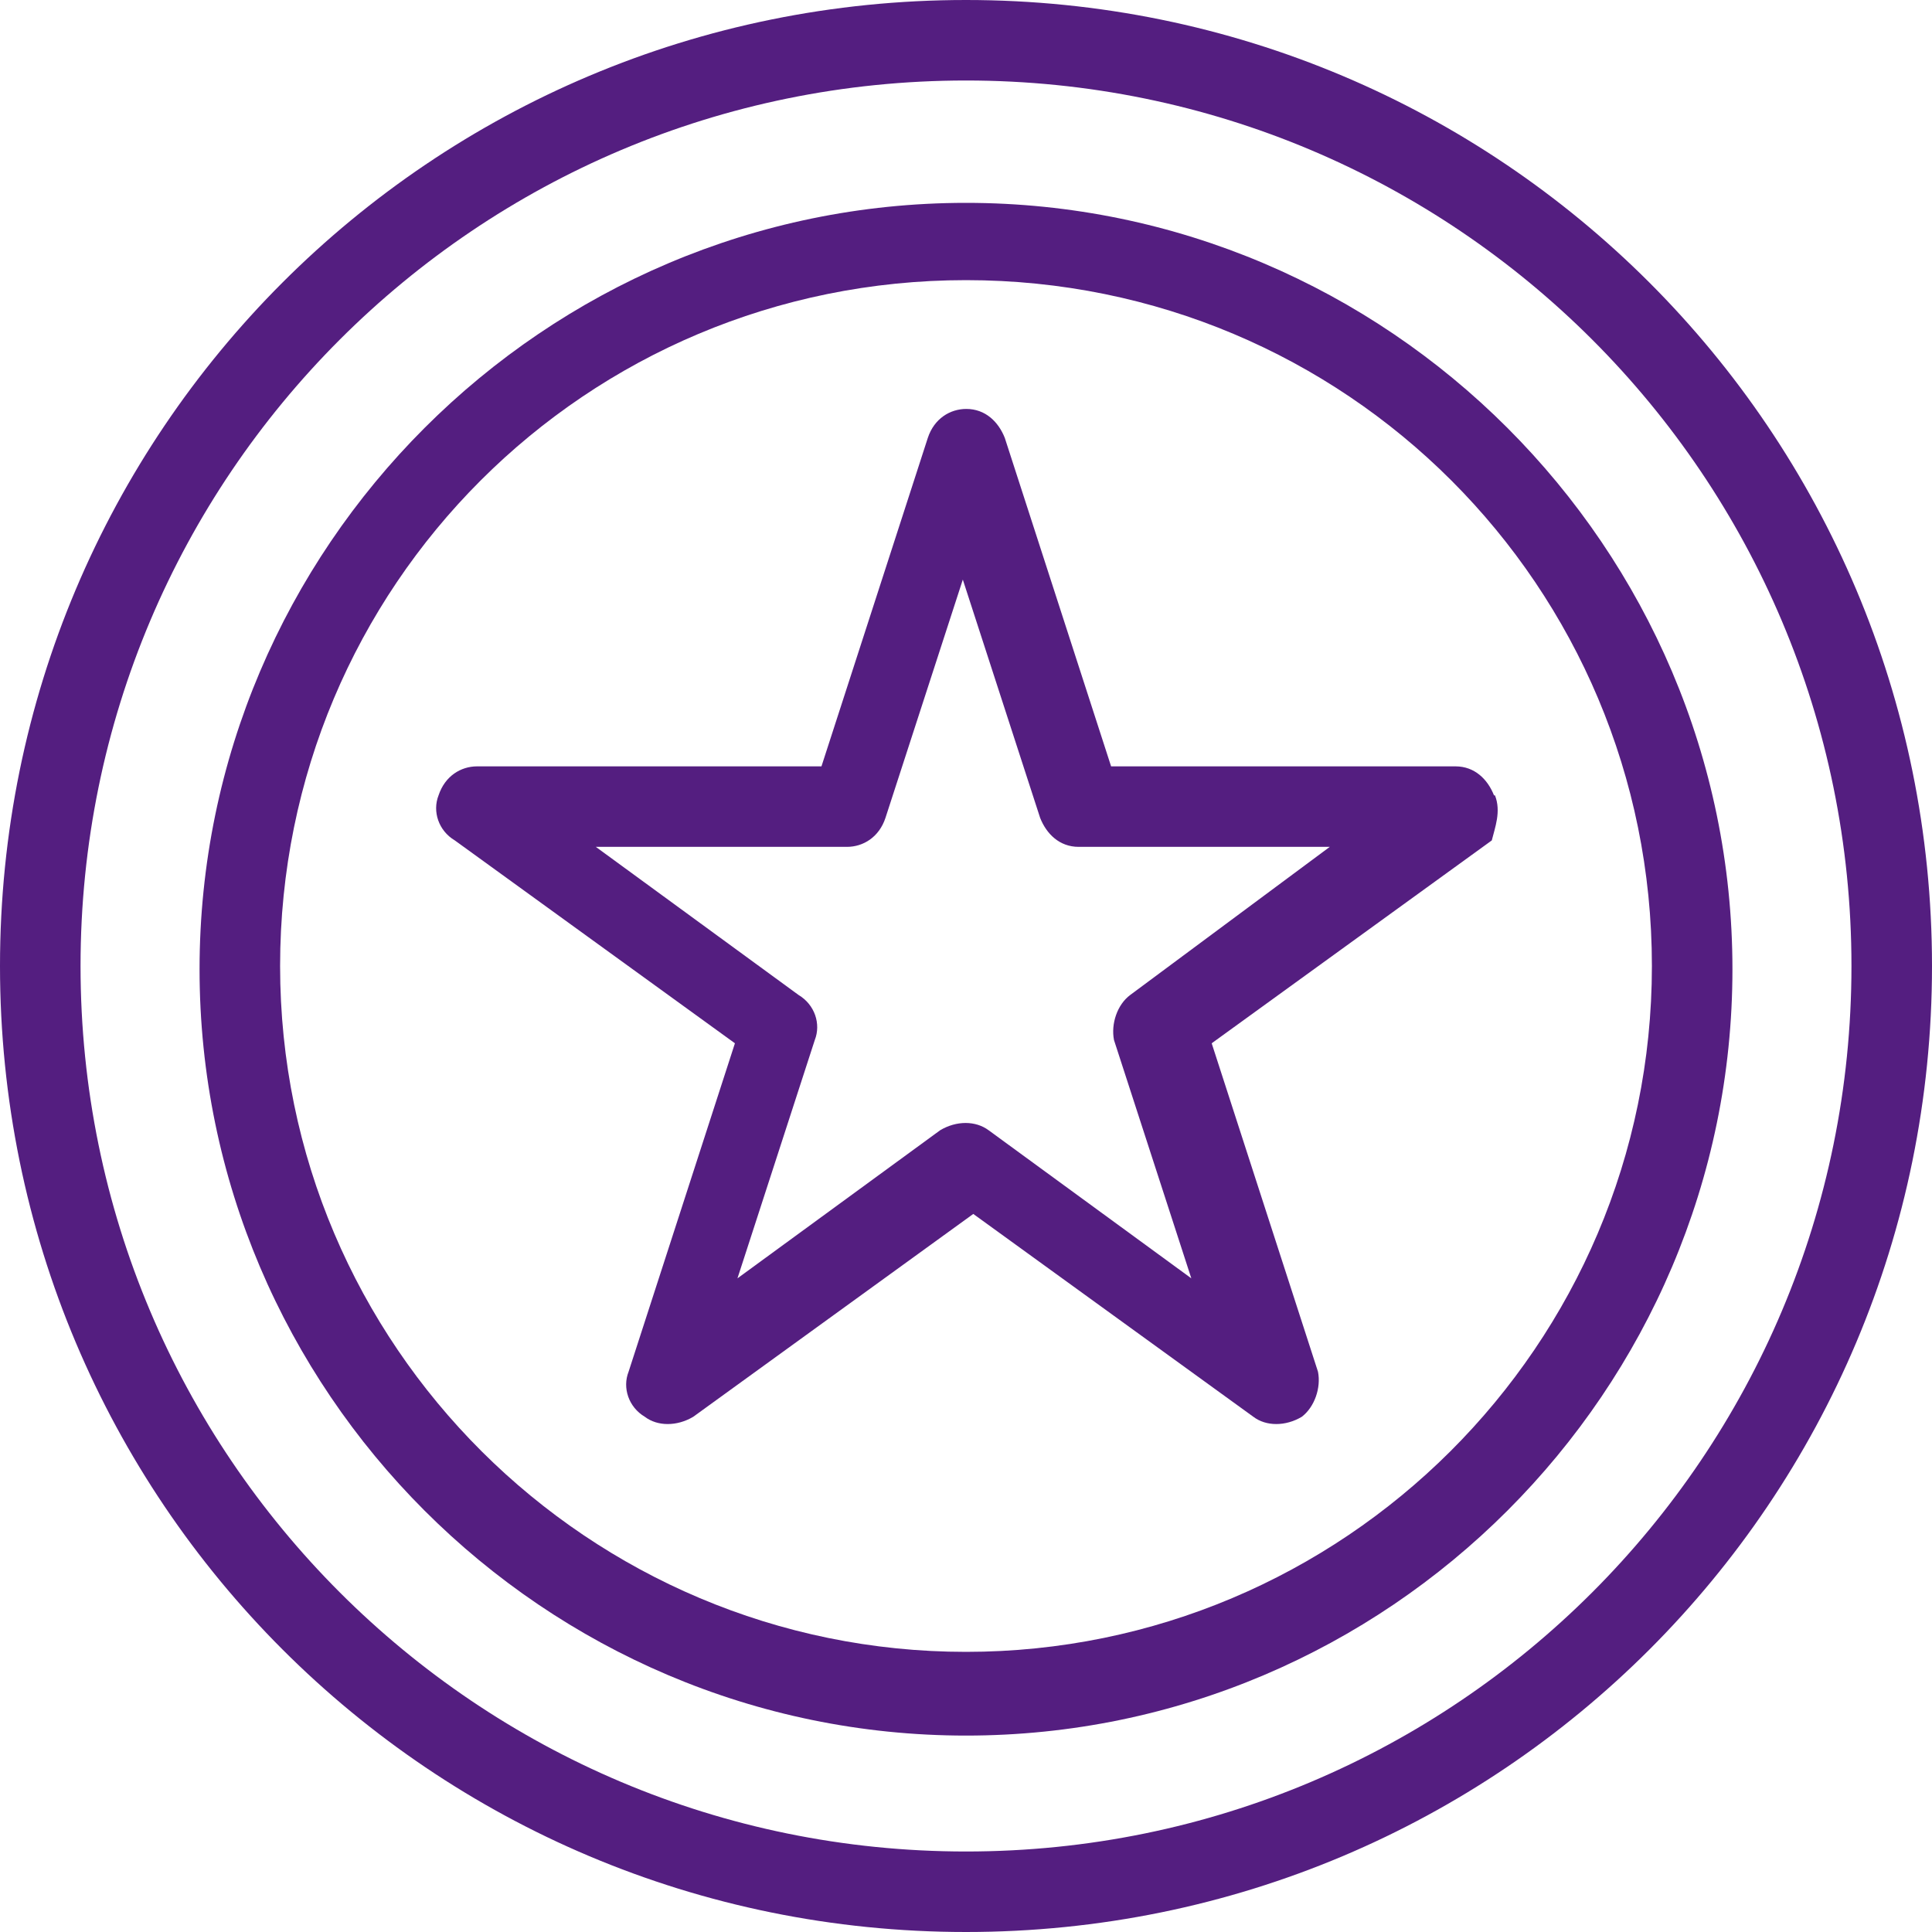
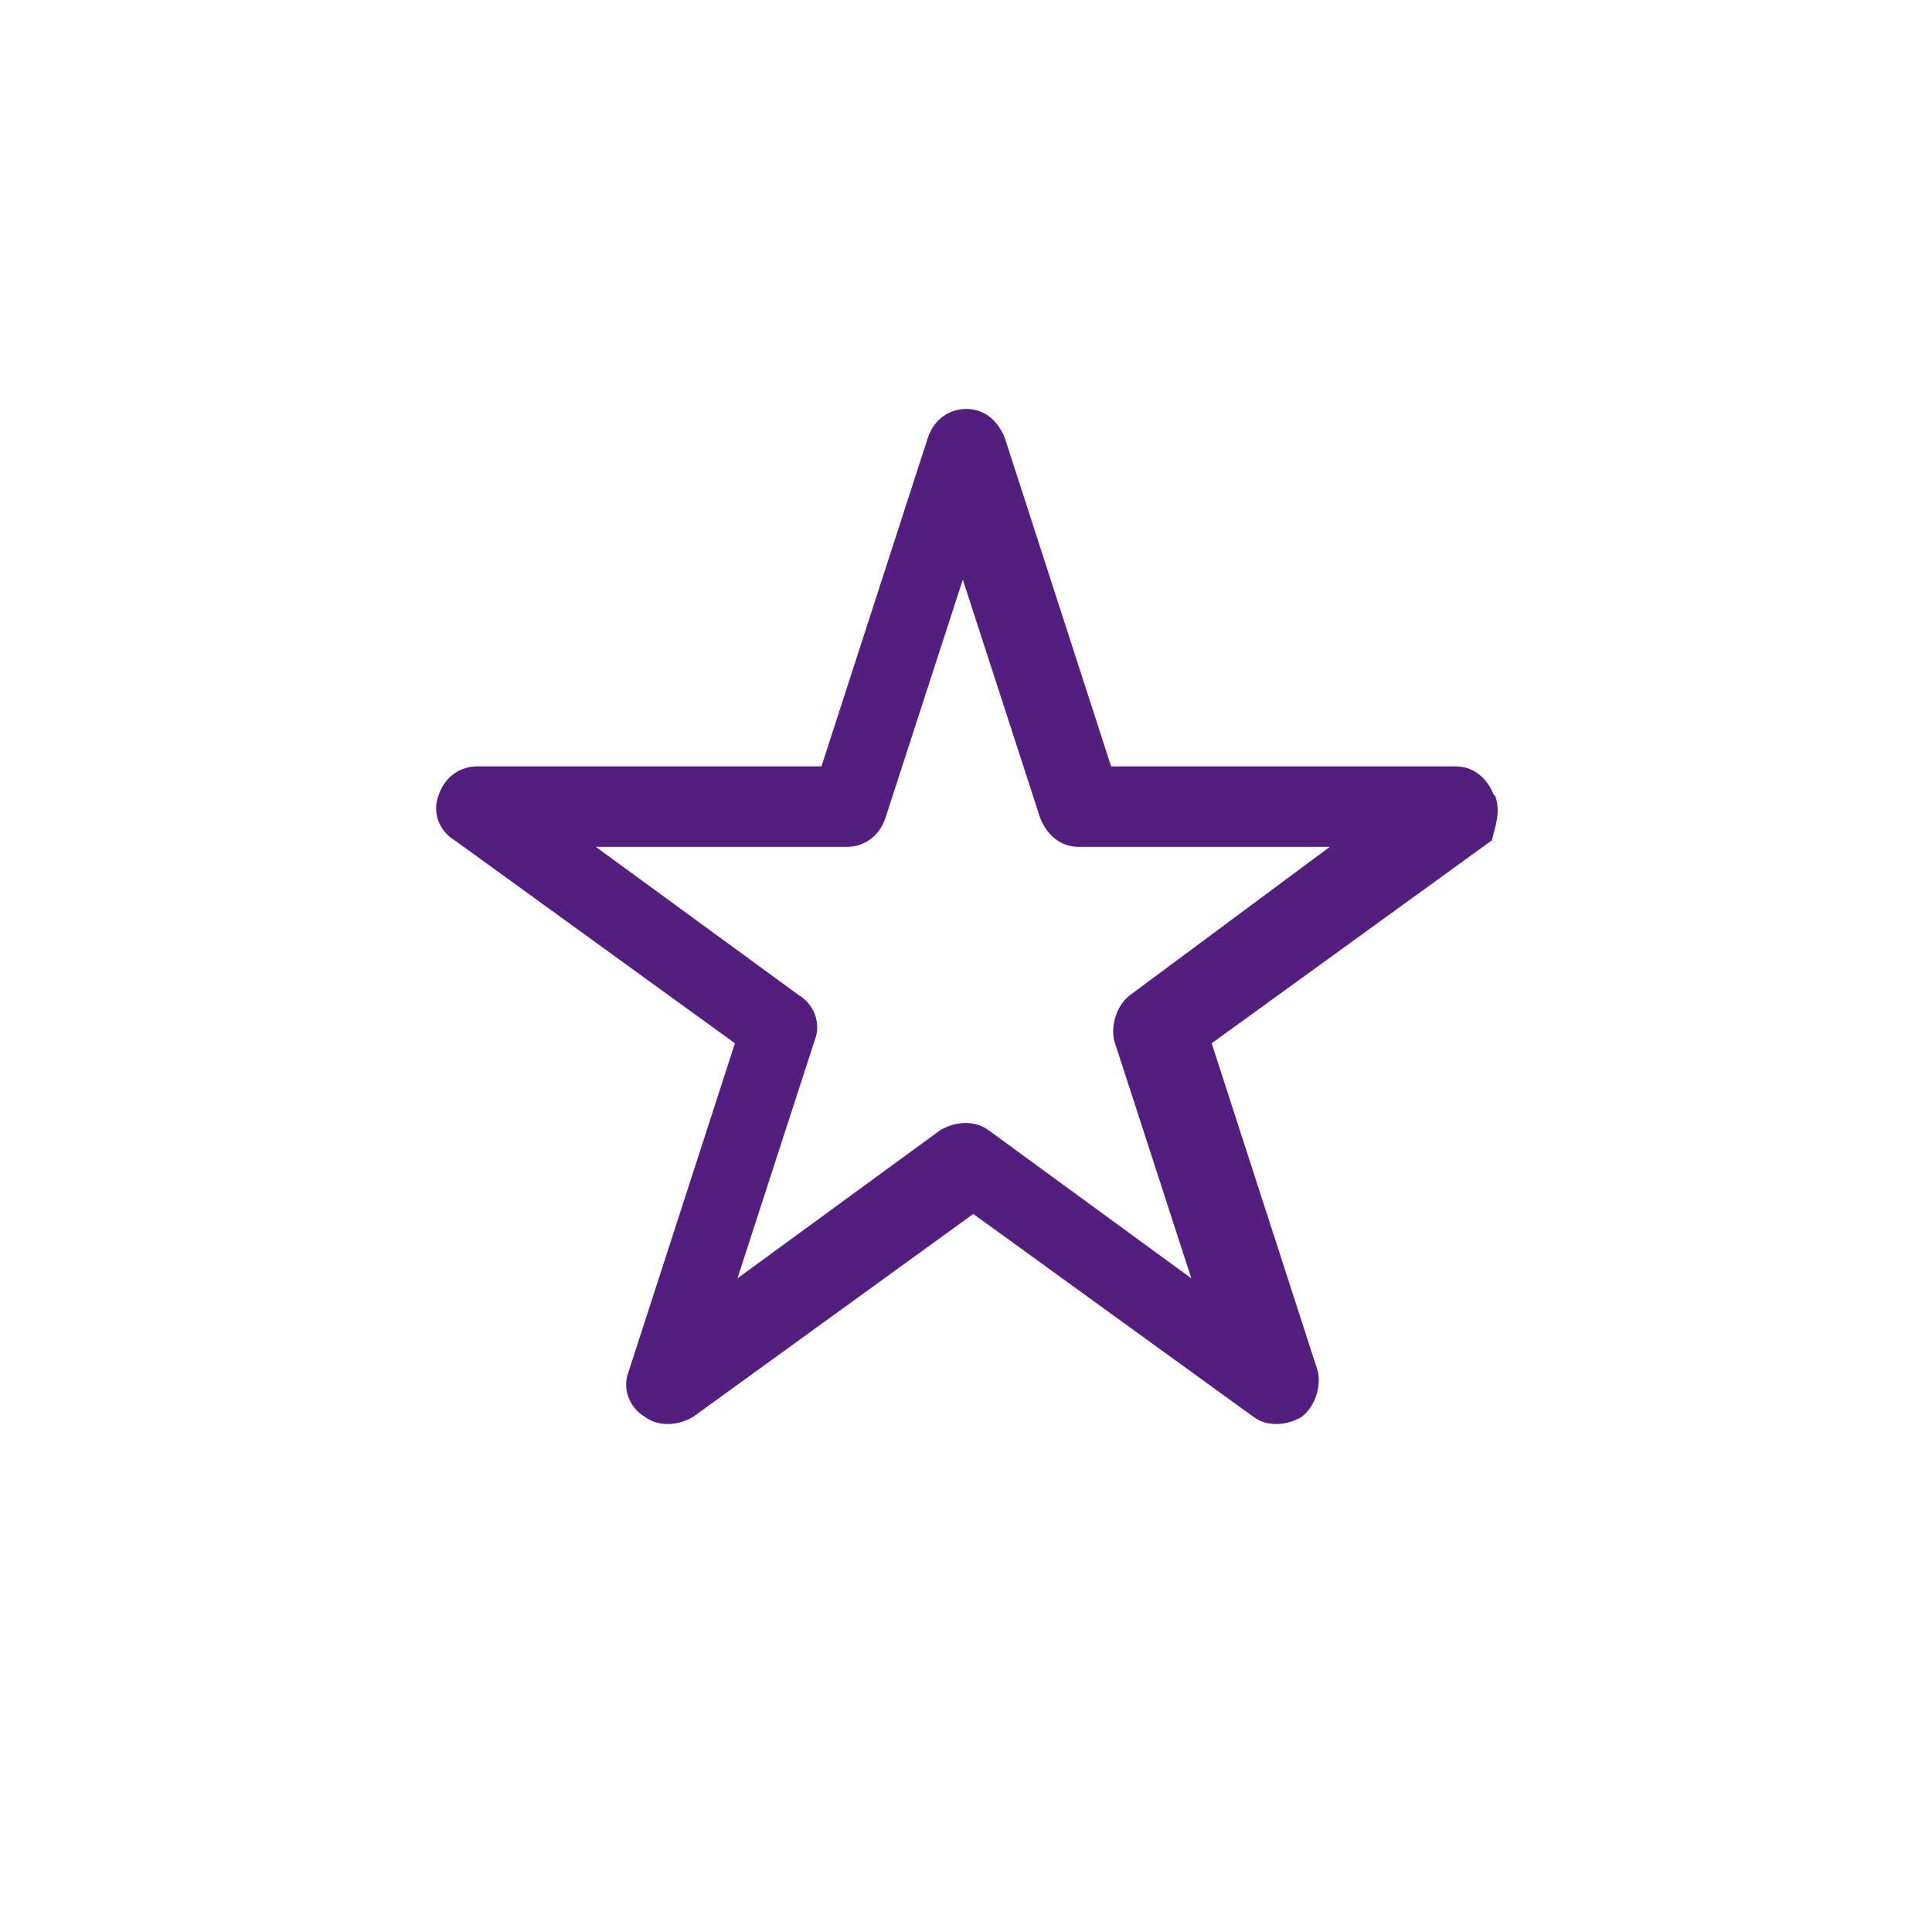
<svg xmlns="http://www.w3.org/2000/svg" width="48" height="48" viewBox="0 0 48 48" fill="none">
  <g clip-path="url(#clip0_527_2815)">
-     <path d="M24 0C10.715 0 0 10.72 0 24C0 37.28 10.715 48 24 48C37.285 48 48 37.28 48 24C48 10.72 37.277 0 24 0ZM24 46C11.838 46 2.001 36.16 2.001 24C2.001 11.84 11.838 2 24 2C36.162 2 45.999 11.84 45.999 24C45.999 36.16 36.162 46 24 46Z" fill="#541E80" />
-     <path d="M24 5.04C13.522 5.04 4.958 13.6 4.958 24.08C4.958 34.56 13.514 43.12 24 43.12C34.486 43.12 43.042 34.56 43.042 24.08C43.042 13.6 34.478 5.04 24 5.04ZM24 41.04C14.637 41.04 6.959 33.44 6.959 24C6.959 14.56 14.558 6.96 24 6.96C33.442 6.96 41.041 14.56 41.041 24C41.041 33.44 33.363 41.04 24 41.04Z" fill="#541E80" />
    <path d="M37.118 19.76C36.96 19.36 36.636 19.04 36.162 19.04H27.605L24.964 10.88C24.806 10.48 24.482 10.16 24.007 10.16C23.604 10.16 23.209 10.4 23.051 10.88L20.409 19.04H11.853C11.45 19.04 11.055 19.28 10.896 19.76C10.738 20.16 10.896 20.64 11.3 20.88L18.259 25.92L15.617 34.08C15.459 34.48 15.617 34.96 16.021 35.2C16.337 35.44 16.819 35.44 17.223 35.2L24.181 30.16L31.14 35.2C31.456 35.44 31.939 35.44 32.342 35.2C32.658 34.96 32.825 34.48 32.745 34.08L30.104 25.92L37.063 20.88C37.142 20.56 37.3 20.16 37.142 19.76H37.118ZM28.08 24.72C27.756 24.96 27.598 25.44 27.677 25.84L29.598 31.76L24.561 28.08C24.237 27.84 23.762 27.84 23.359 28.08L18.322 31.76L20.243 25.84C20.401 25.44 20.243 24.96 19.84 24.72L14.803 21.04H21.042C21.445 21.04 21.841 20.8 21.999 20.32L23.921 14.4L25.842 20.32C26 20.72 26.324 21.04 26.799 21.04H33.038L28.08 24.72Z" fill="#541E80" />
  </g>
  <defs>
    <clipPath id="clip0_527_2815">
      <rect width="48" height="48" fill="white" />
    </clipPath>
  </defs>
</svg>